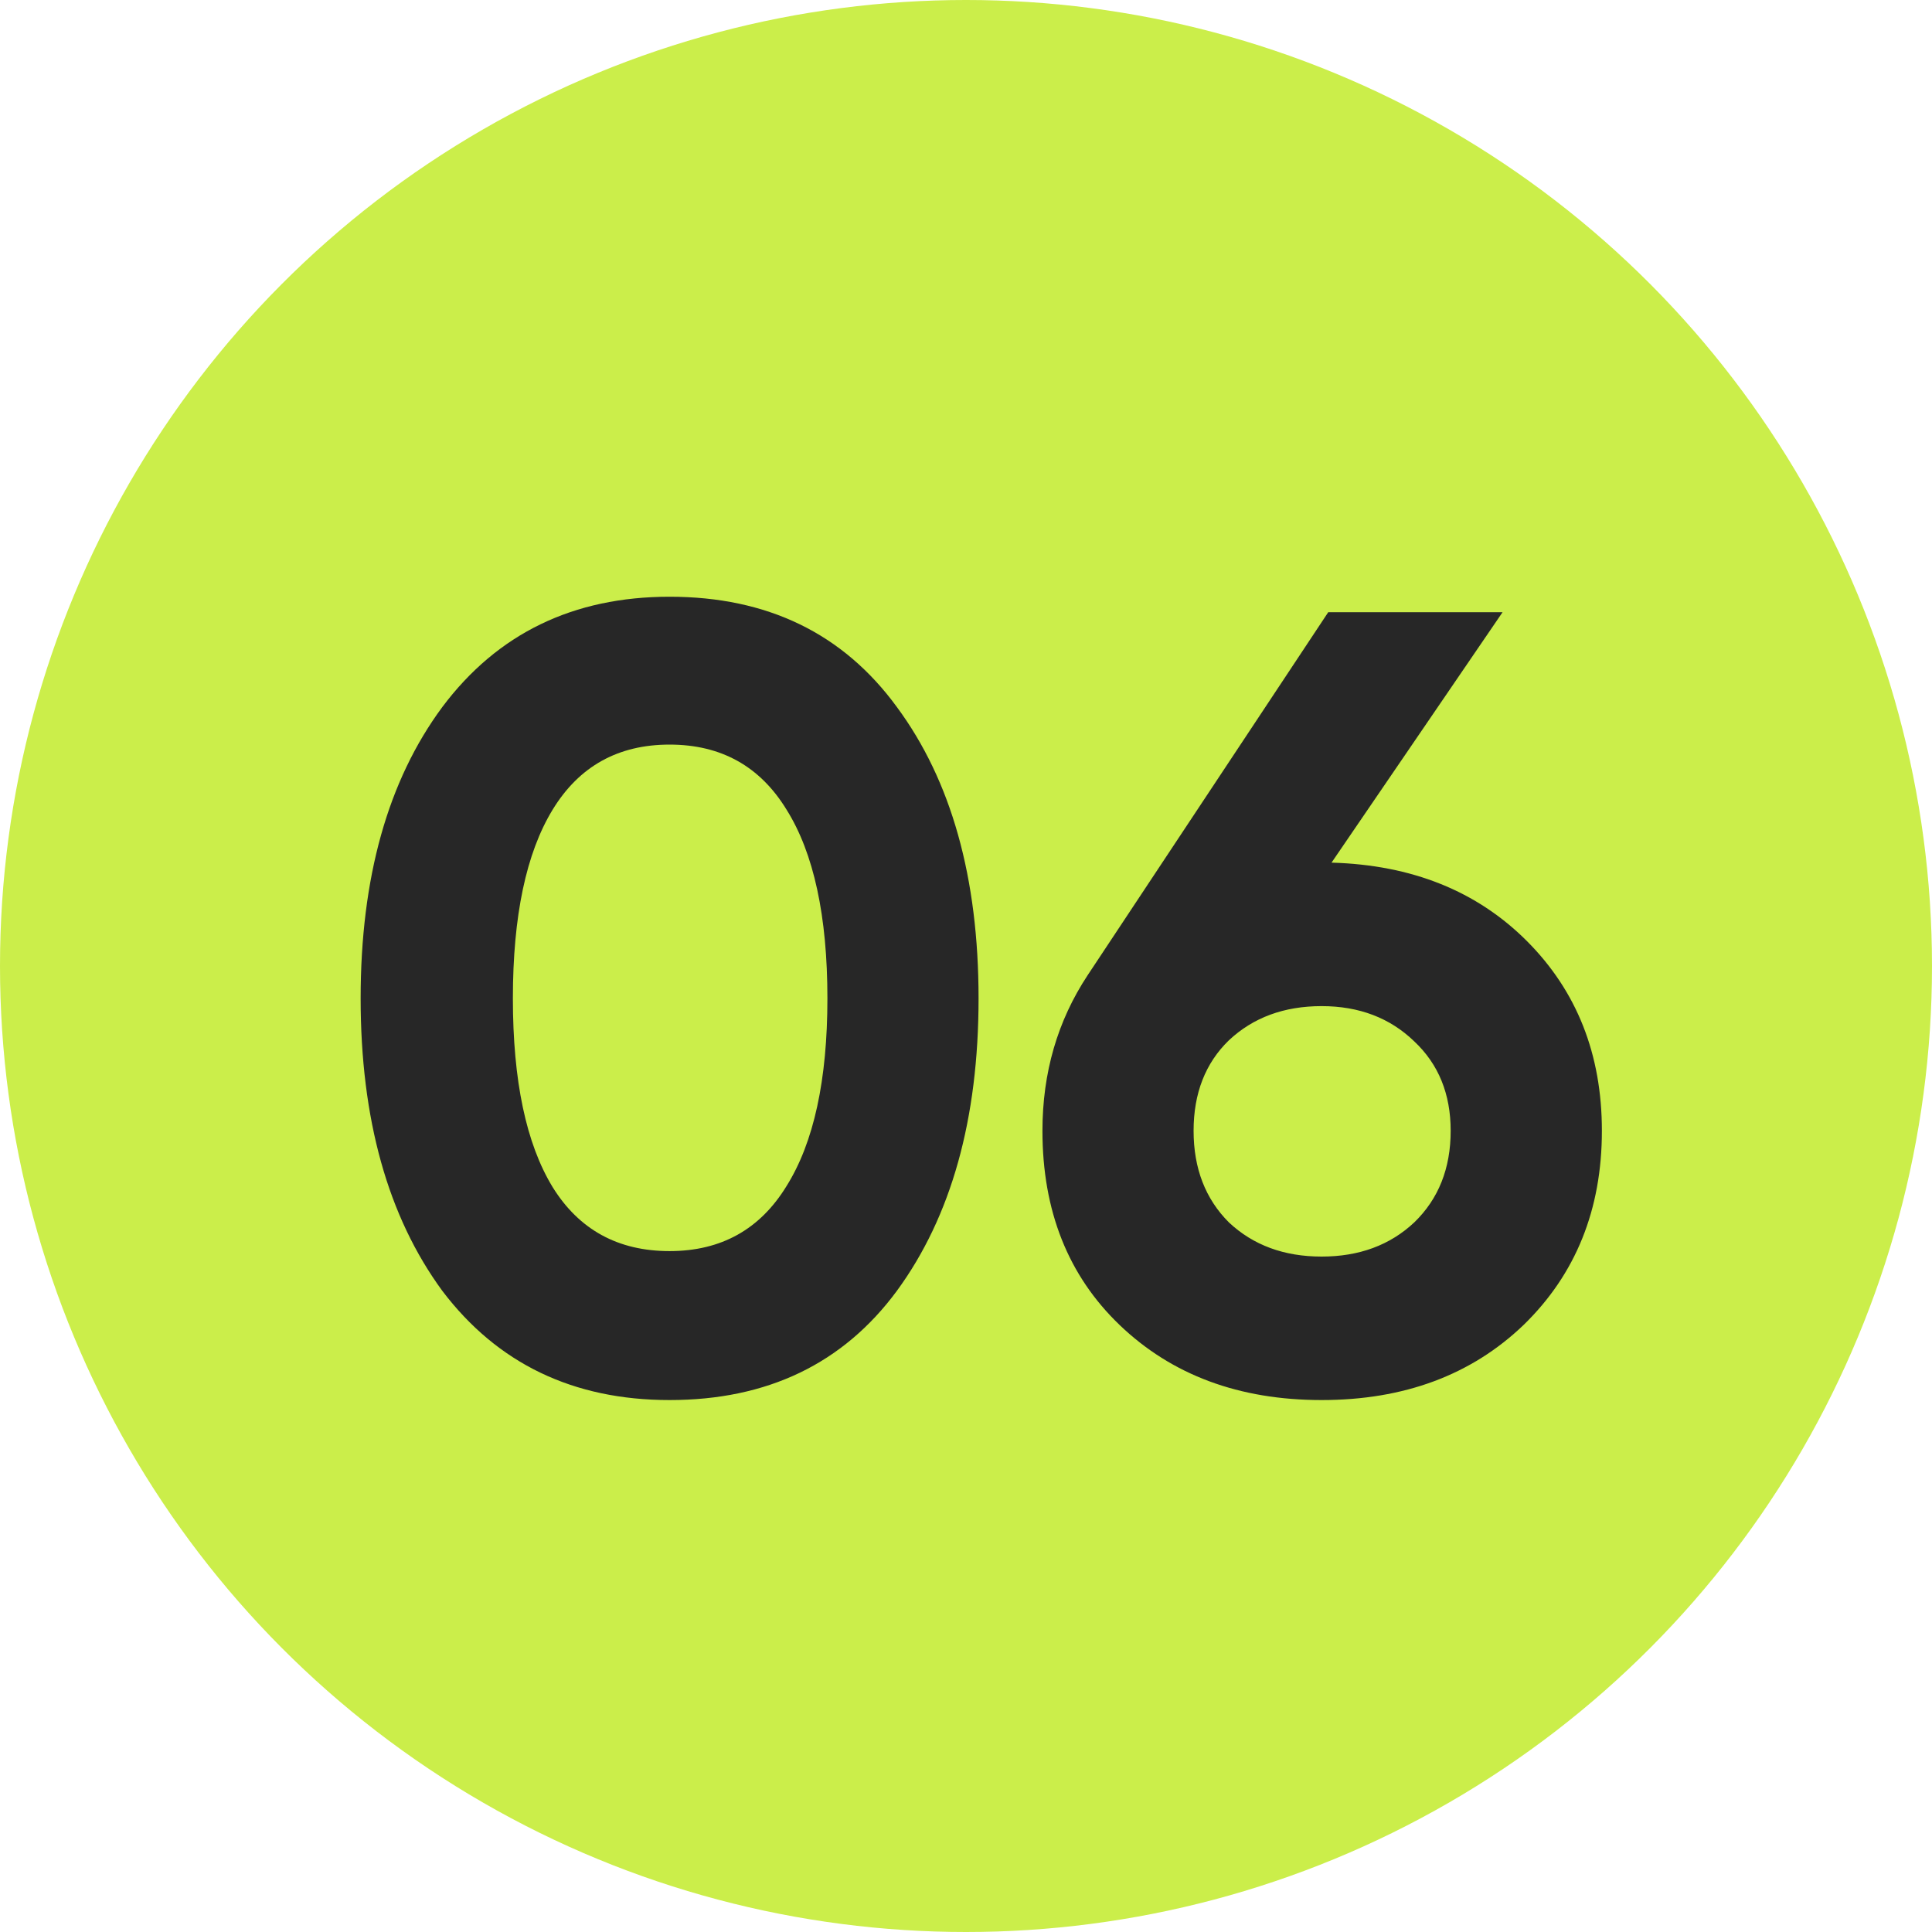
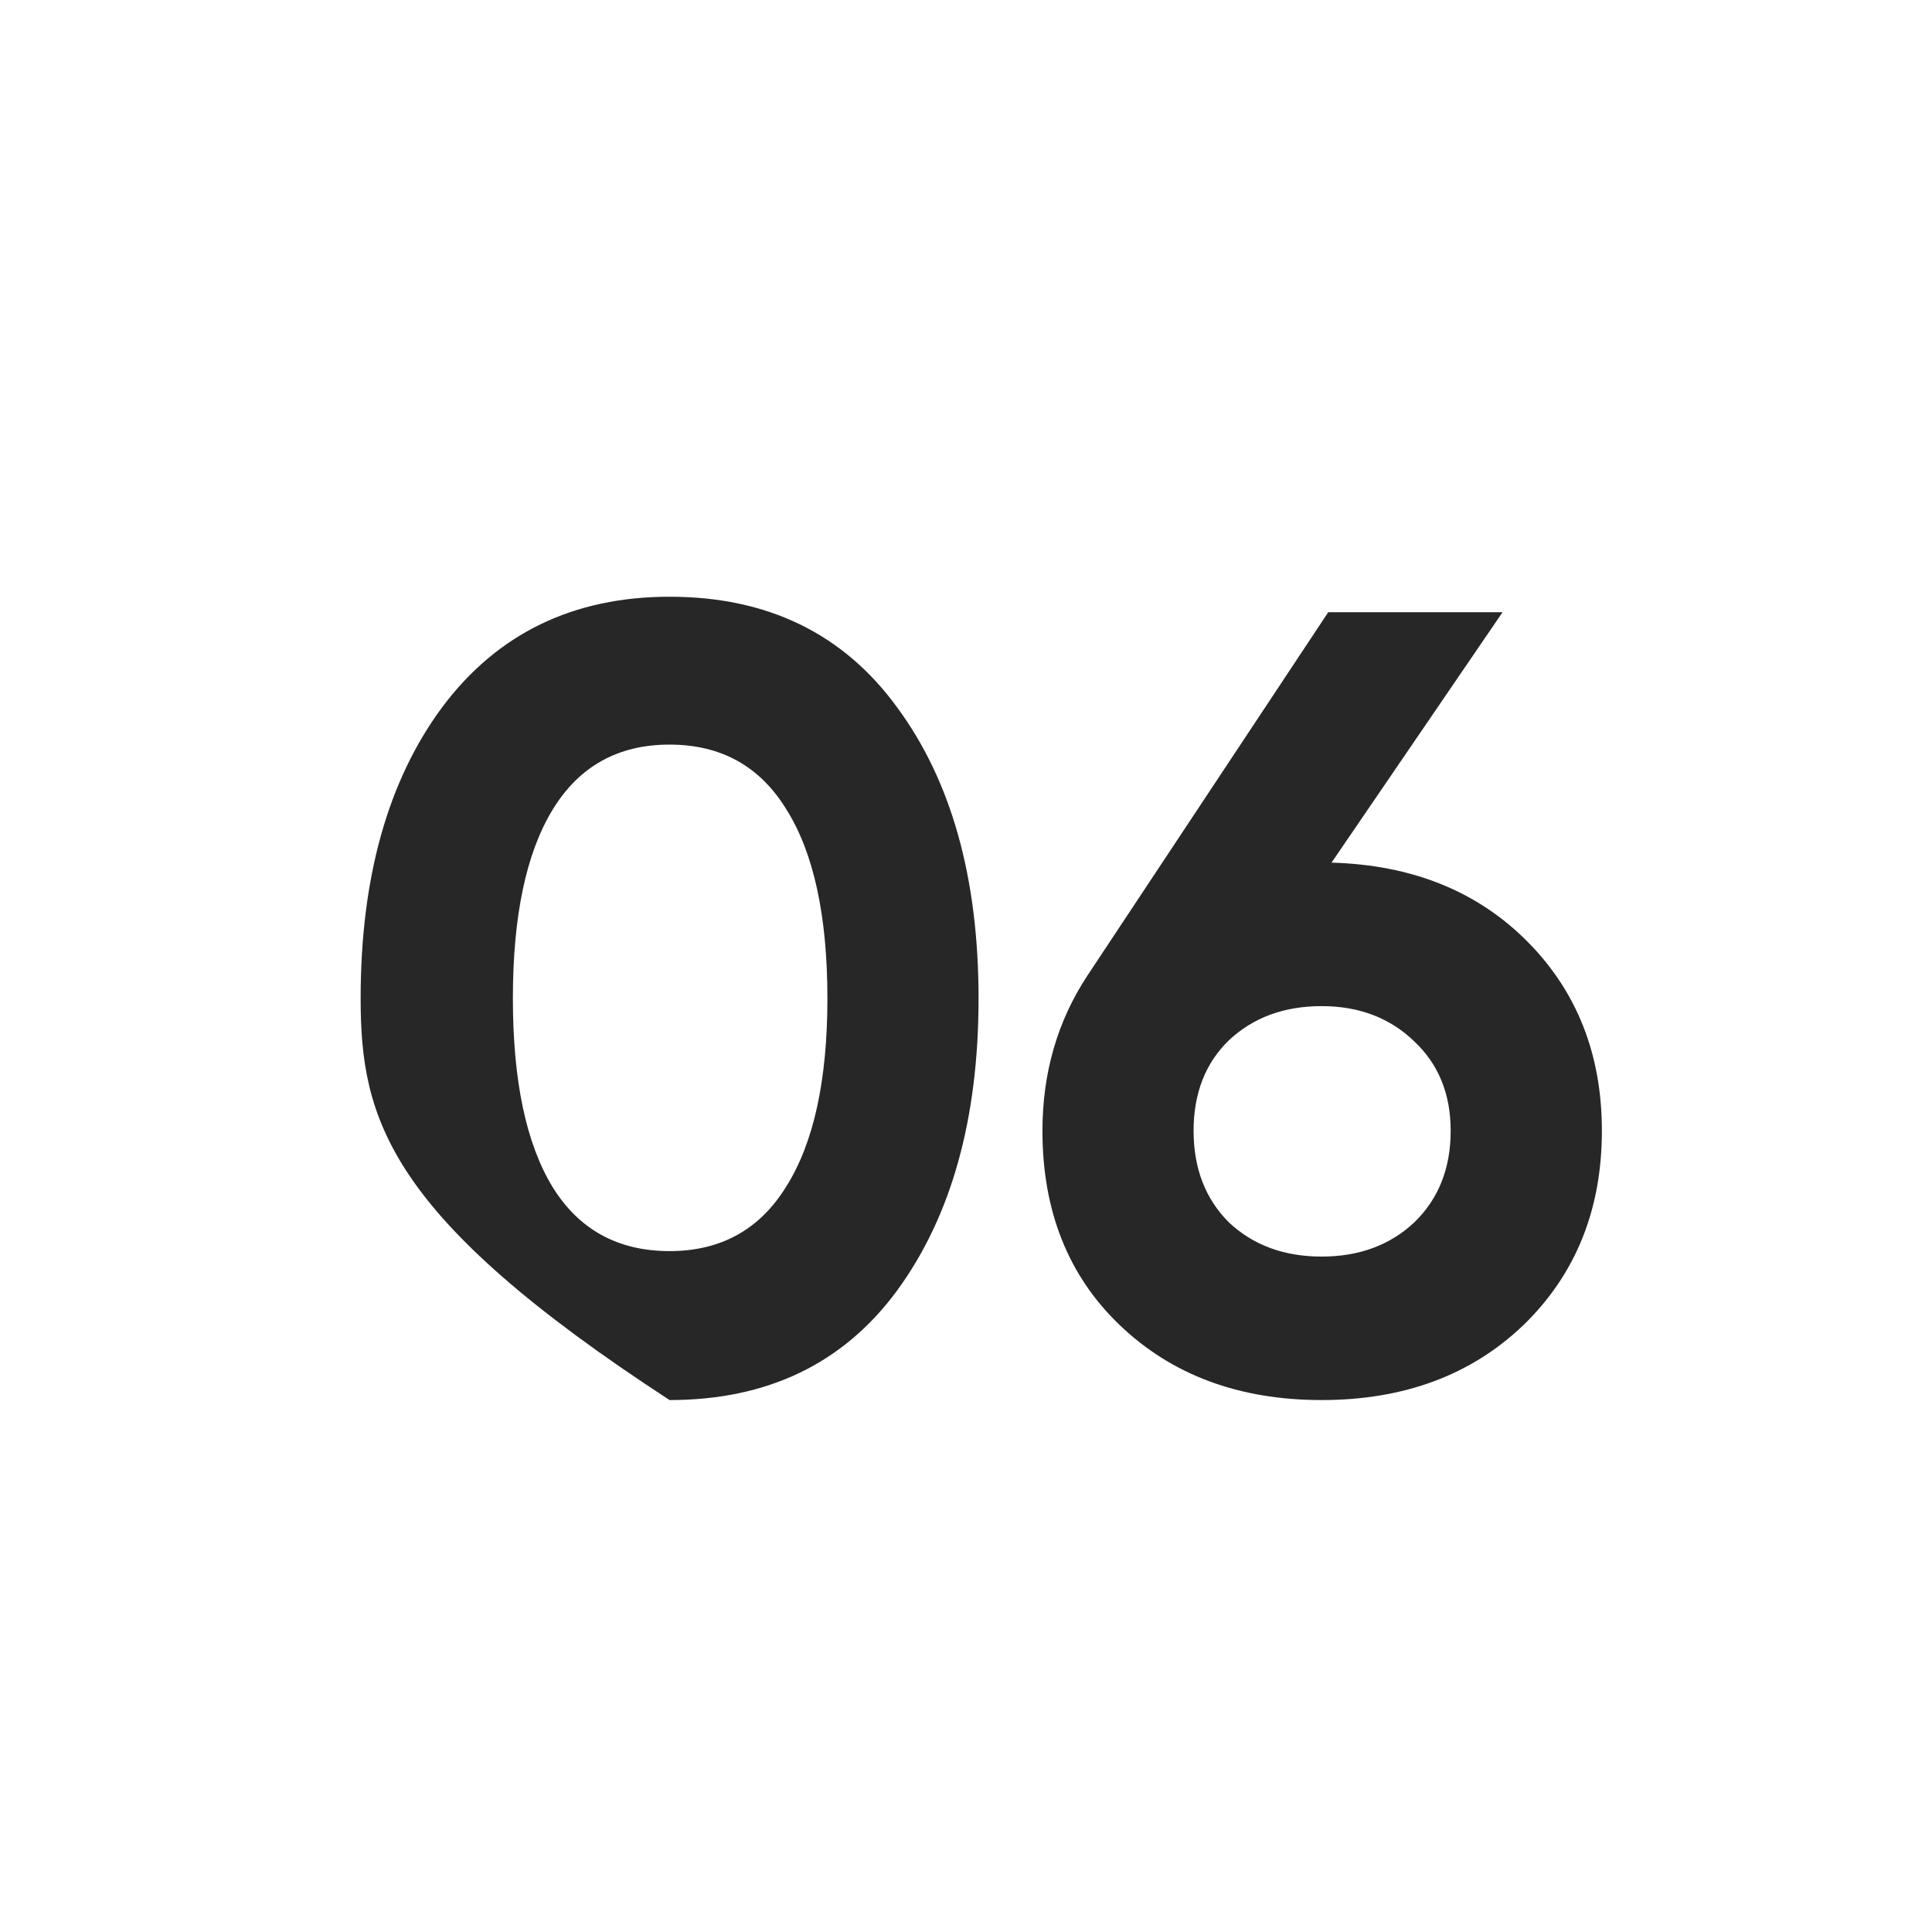
<svg xmlns="http://www.w3.org/2000/svg" width="30" height="30" viewBox="0 0 30 30" fill="none">
-   <circle cx="15" cy="15" r="15" fill="#CBEE4A" />
-   <path d="M10.397 21.74C8.901 21.74 7.724 21.174 6.868 20.044C6.022 18.89 5.6 17.376 5.6 15.503C5.6 13.63 6.022 12.122 6.868 10.979C7.724 9.837 8.901 9.266 10.397 9.266C11.917 9.266 13.093 9.837 13.927 10.979C14.772 12.122 15.195 13.63 15.195 15.503C15.195 17.376 14.772 18.89 13.927 20.044C13.093 21.174 11.917 21.74 10.397 21.74ZM12.848 15.503C12.848 14.224 12.636 13.247 12.214 12.573C11.802 11.899 11.197 11.562 10.397 11.562C9.598 11.562 8.992 11.899 8.581 12.573C8.17 13.247 7.964 14.224 7.964 15.503C7.964 16.782 8.17 17.759 8.581 18.433C8.992 19.096 9.598 19.427 10.397 19.427C11.197 19.427 11.802 19.09 12.214 18.416C12.636 17.742 12.848 16.771 12.848 15.503ZM23.332 9.506L20.676 13.395C21.921 13.43 22.932 13.835 23.709 14.612C24.485 15.389 24.874 16.371 24.874 17.559C24.874 18.781 24.468 19.787 23.657 20.575C22.846 21.352 21.801 21.74 20.522 21.74C19.242 21.74 18.197 21.352 17.386 20.575C16.587 19.809 16.187 18.804 16.187 17.559C16.187 16.657 16.421 15.851 16.889 15.143L20.625 9.506H23.332ZM22.526 17.559C22.526 16.988 22.338 16.525 21.961 16.171C21.584 15.806 21.104 15.623 20.522 15.623C19.939 15.623 19.459 15.8 19.082 16.154C18.717 16.508 18.534 16.977 18.534 17.559C18.534 18.142 18.717 18.616 19.082 18.981C19.459 19.335 19.939 19.512 20.522 19.512C21.104 19.512 21.584 19.335 21.961 18.981C22.338 18.616 22.526 18.142 22.526 17.559Z" fill="#272727" />
+   <path d="M10.397 21.74C6.022 18.89 5.6 17.376 5.6 15.503C5.6 13.63 6.022 12.122 6.868 10.979C7.724 9.837 8.901 9.266 10.397 9.266C11.917 9.266 13.093 9.837 13.927 10.979C14.772 12.122 15.195 13.63 15.195 15.503C15.195 17.376 14.772 18.89 13.927 20.044C13.093 21.174 11.917 21.74 10.397 21.74ZM12.848 15.503C12.848 14.224 12.636 13.247 12.214 12.573C11.802 11.899 11.197 11.562 10.397 11.562C9.598 11.562 8.992 11.899 8.581 12.573C8.17 13.247 7.964 14.224 7.964 15.503C7.964 16.782 8.17 17.759 8.581 18.433C8.992 19.096 9.598 19.427 10.397 19.427C11.197 19.427 11.802 19.09 12.214 18.416C12.636 17.742 12.848 16.771 12.848 15.503ZM23.332 9.506L20.676 13.395C21.921 13.43 22.932 13.835 23.709 14.612C24.485 15.389 24.874 16.371 24.874 17.559C24.874 18.781 24.468 19.787 23.657 20.575C22.846 21.352 21.801 21.74 20.522 21.74C19.242 21.74 18.197 21.352 17.386 20.575C16.587 19.809 16.187 18.804 16.187 17.559C16.187 16.657 16.421 15.851 16.889 15.143L20.625 9.506H23.332ZM22.526 17.559C22.526 16.988 22.338 16.525 21.961 16.171C21.584 15.806 21.104 15.623 20.522 15.623C19.939 15.623 19.459 15.8 19.082 16.154C18.717 16.508 18.534 16.977 18.534 17.559C18.534 18.142 18.717 18.616 19.082 18.981C19.459 19.335 19.939 19.512 20.522 19.512C21.104 19.512 21.584 19.335 21.961 18.981C22.338 18.616 22.526 18.142 22.526 17.559Z" fill="#272727" />
</svg>